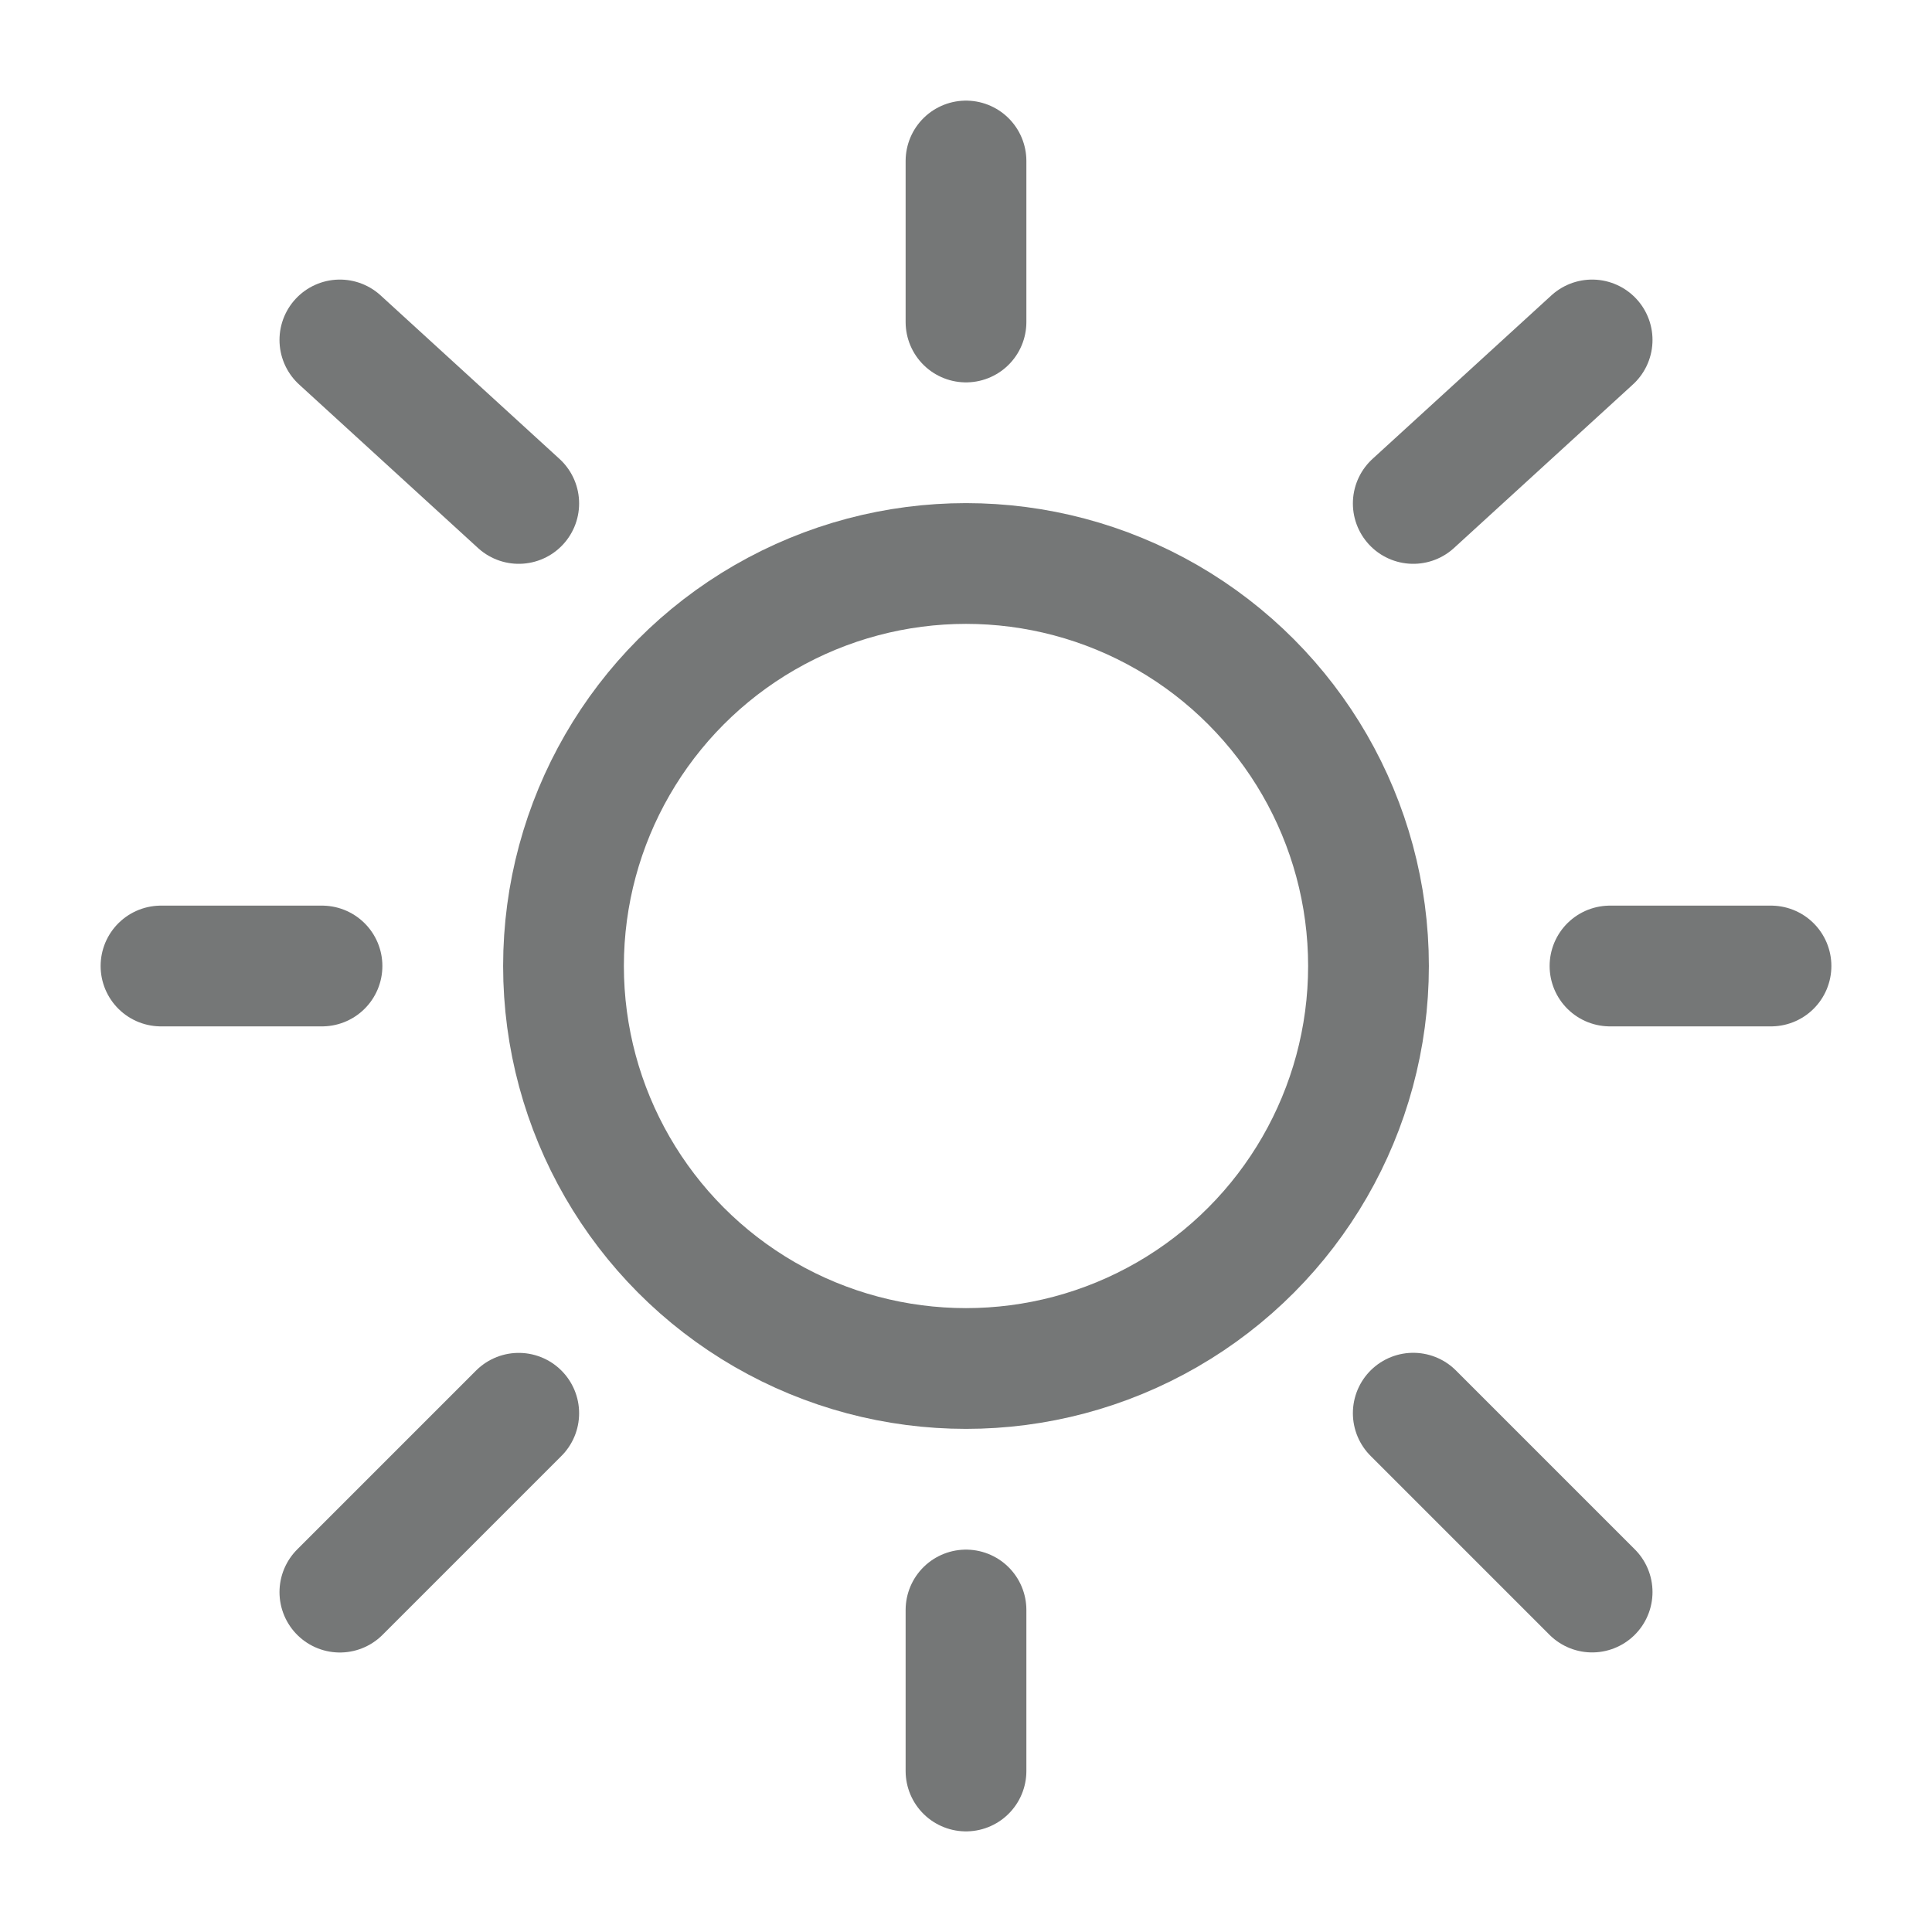
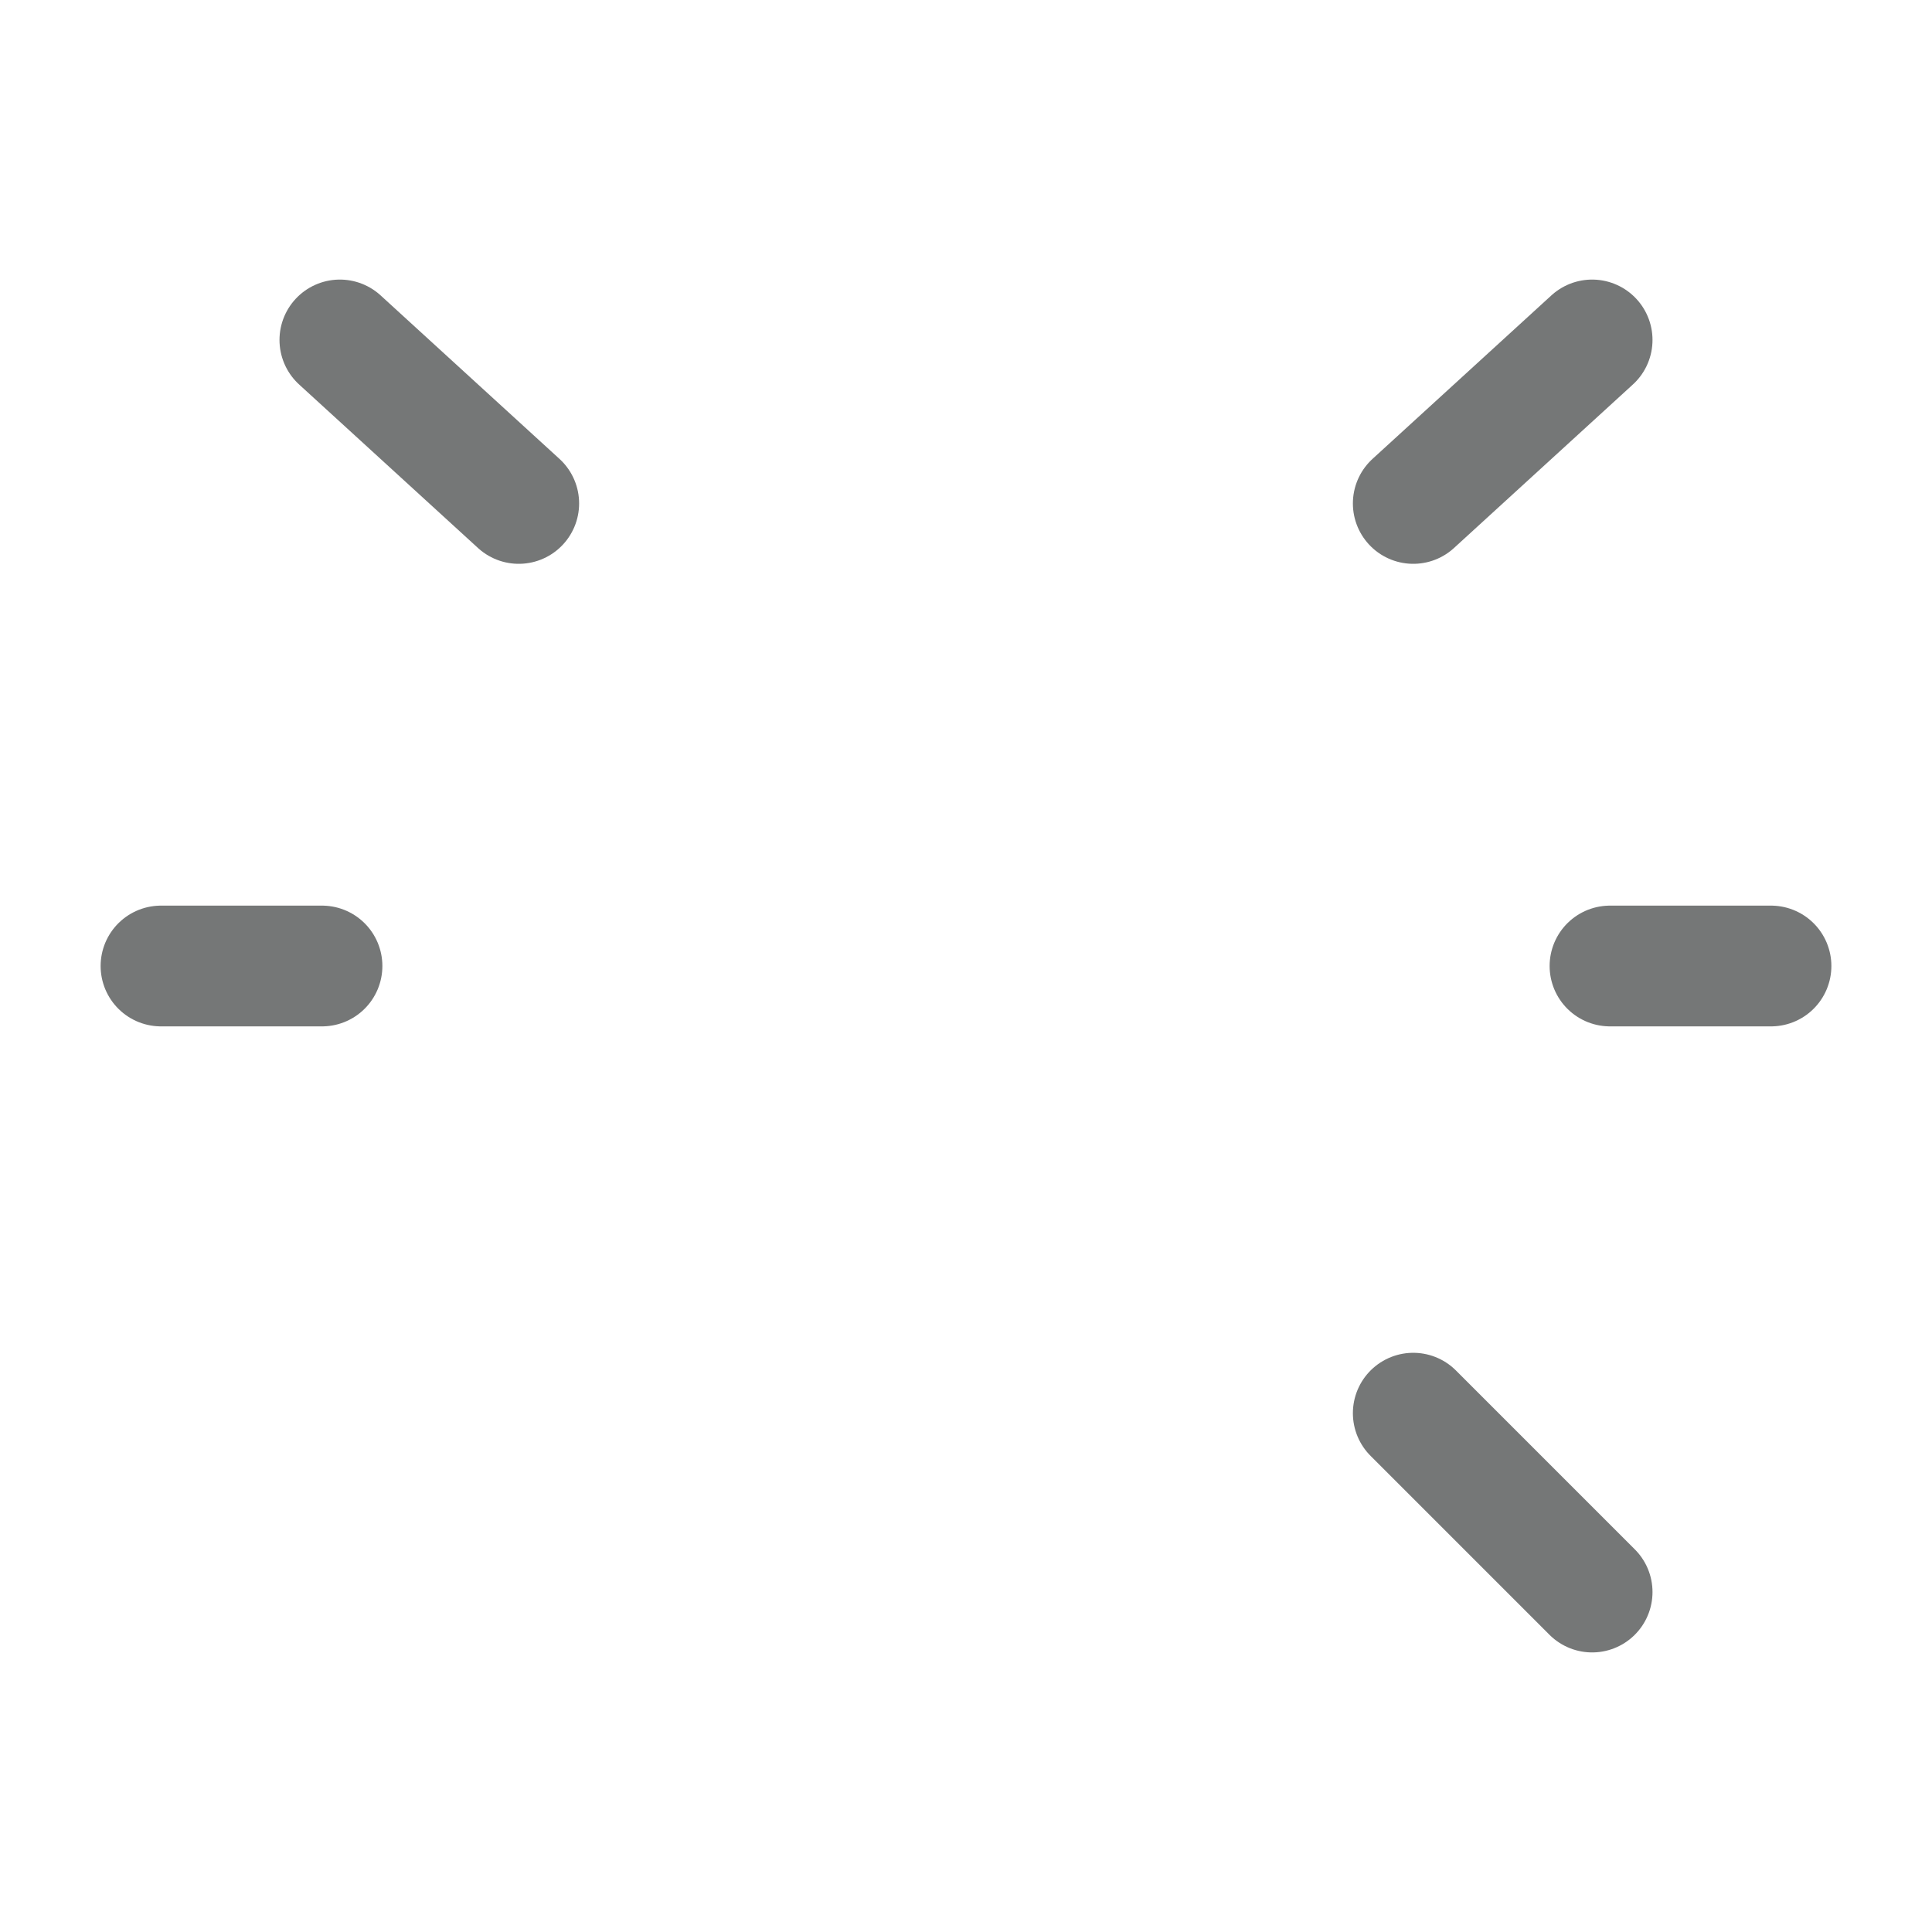
<svg xmlns="http://www.w3.org/2000/svg" width="256px" height="256px" viewBox="0 0 24 24" fill="none">
  <g id="SVGRepo_bgCarrier" stroke-width="0" />
  <g id="SVGRepo_tracerCarrier" stroke-linecap="round" stroke-linejoin="round" stroke="#CCCCCC" stroke-width="0.816" />
  <g id="SVGRepo_iconCarrier">
-     <circle cx="12" cy="12" r="5" stroke="#757777" stroke-width="1.5" />
-     <path d="M12 2V4" stroke="#757777" stroke-width="1.5" stroke-linecap="round" />
-     <path d="M12 20V22" stroke="#757777" stroke-width="1.5" stroke-linecap="round" />
    <path d="M4 12L2 12" stroke="#757777" stroke-width="1.5" stroke-linecap="round" />
    <path d="M22 12L20 12" stroke="#757777" stroke-width="1.5" stroke-linecap="round" />
    <path d="M19.778 4.223L17.556 6.254" stroke="#757777" stroke-width="1.5" stroke-linecap="round" />
    <path d="M4.222 4.223L6.444 6.254" stroke="#757777" stroke-width="1.5" stroke-linecap="round" />
-     <path d="M6.444 17.556L4.222 19.778" stroke="#757777" stroke-width="1.5" stroke-linecap="round" />
    <path d="M19.778 19.777L17.556 17.555" stroke="#757777" stroke-width="1.5" stroke-linecap="round" />
  </g>
</svg>